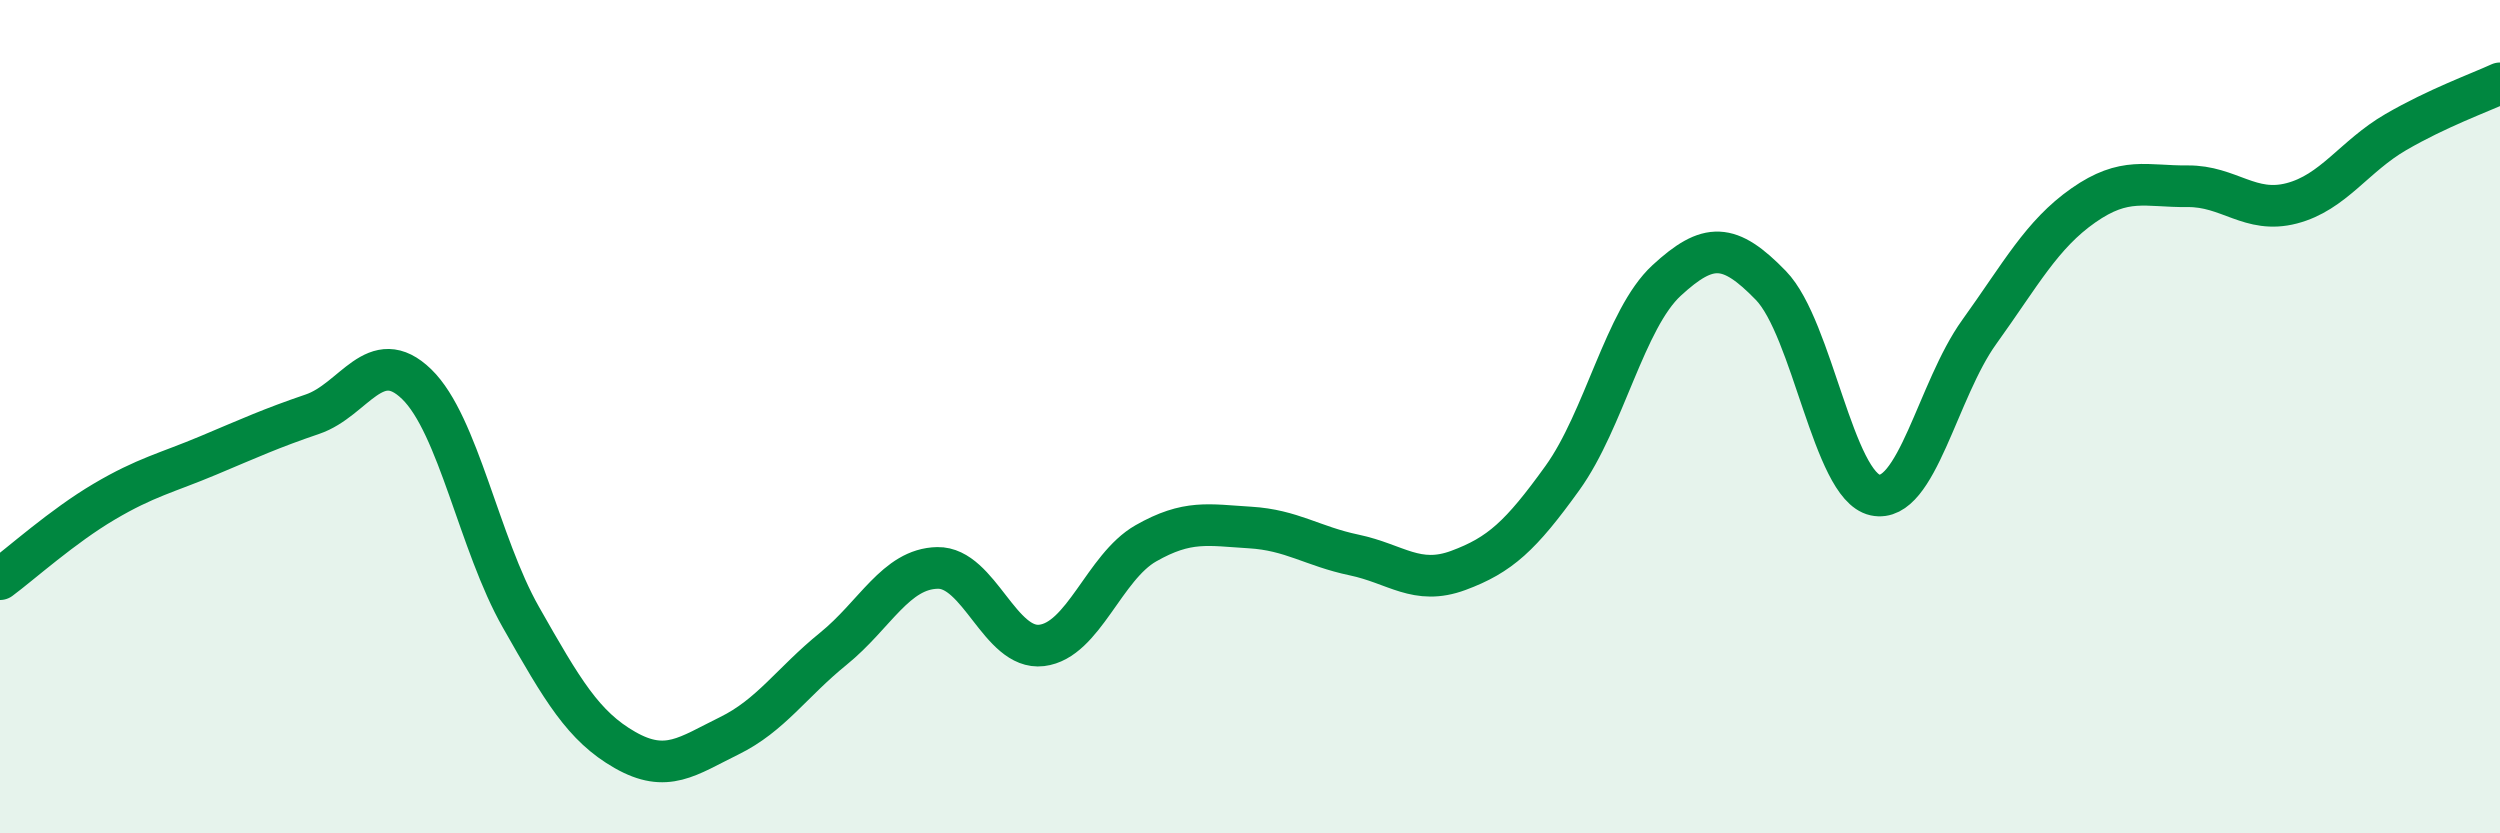
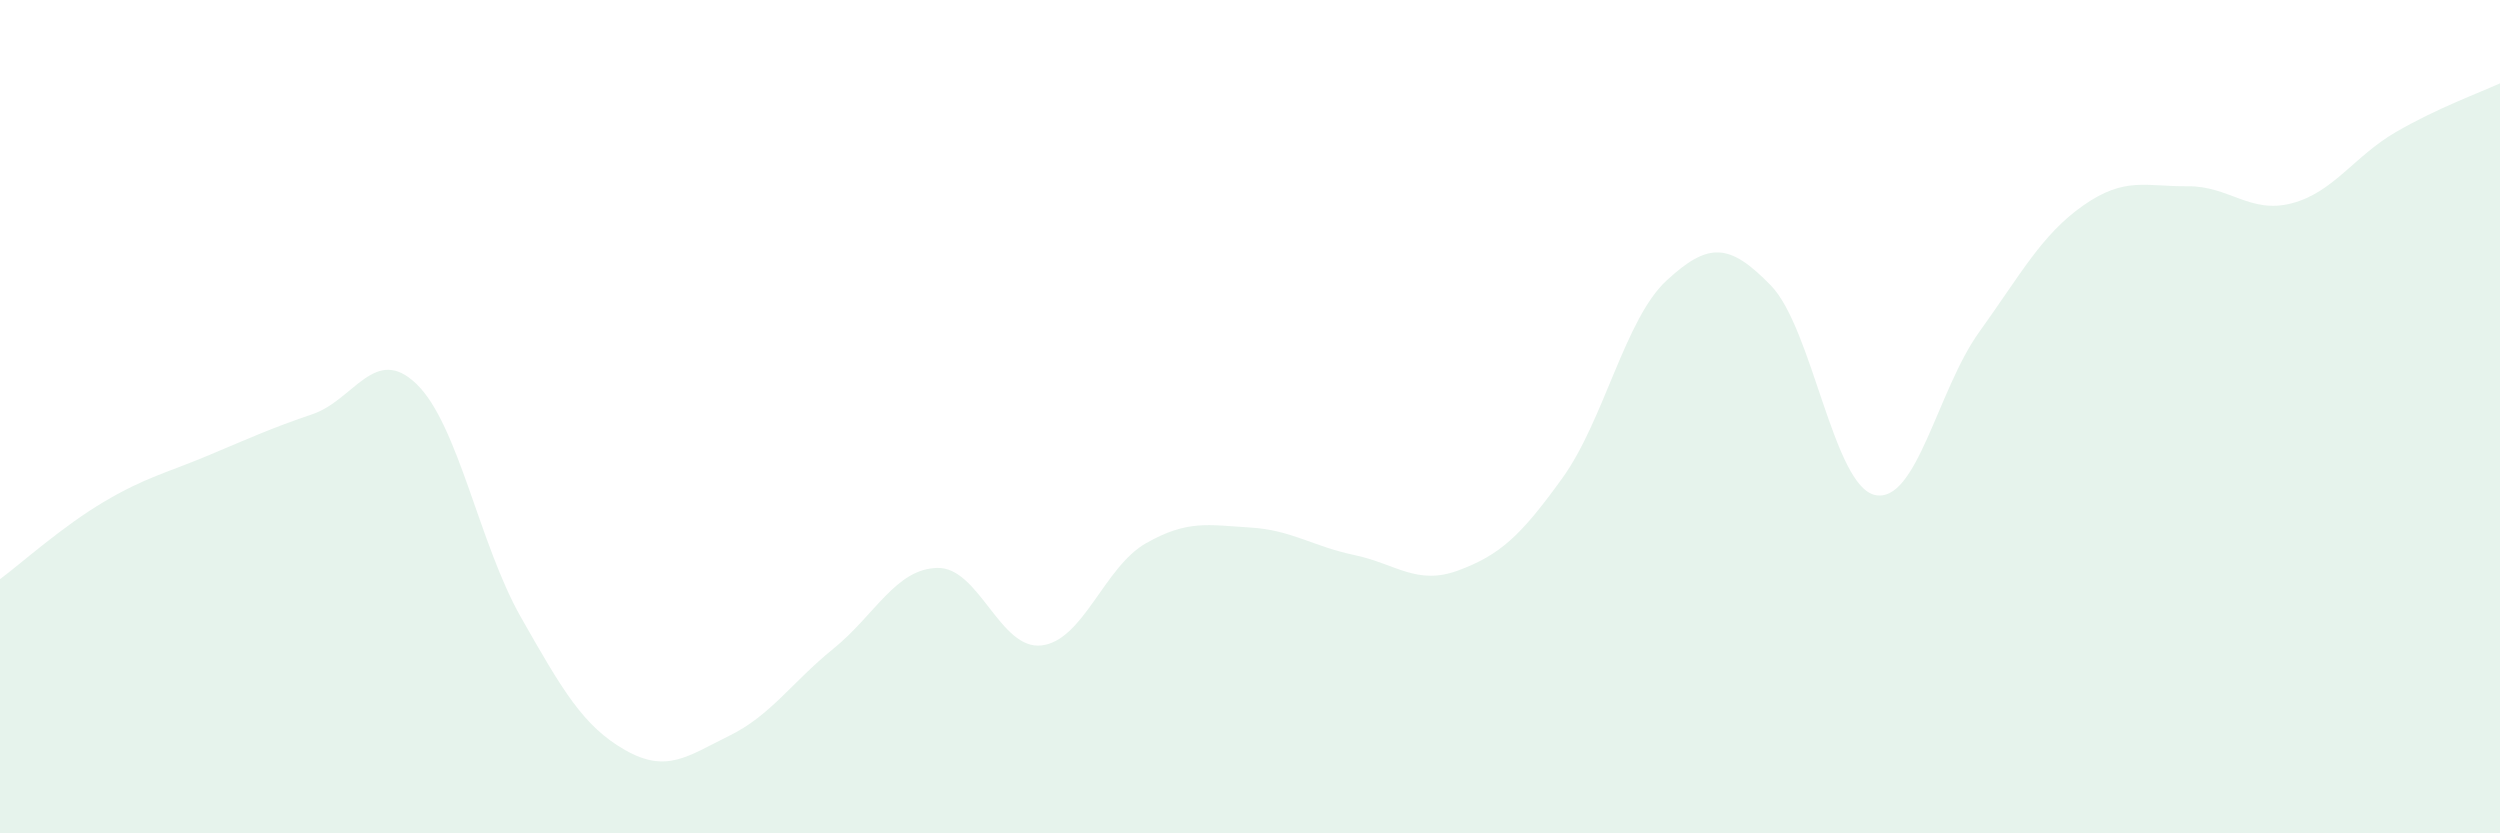
<svg xmlns="http://www.w3.org/2000/svg" width="60" height="20" viewBox="0 0 60 20">
  <path d="M 0,13.9 C 0.5,13.53 1.5,12.63 2.5,12.04 C 3.5,11.45 4,11.35 5,10.93 C 6,10.51 6.5,10.28 7.5,9.94 C 8.5,9.6 9,8.25 10,9.22 C 11,10.19 11.5,13.05 12.5,14.81 C 13.5,16.57 14,17.43 15,18 C 16,18.57 16.5,18.15 17.5,17.66 C 18.5,17.17 19,16.38 20,15.57 C 21,14.76 21.5,13.65 22.5,13.63 C 23.5,13.61 24,15.61 25,15.49 C 26,15.37 26.5,13.61 27.5,13.04 C 28.5,12.47 29,12.6 30,12.66 C 31,12.72 31.5,13.11 32.5,13.32 C 33.5,13.53 34,14.06 35,13.69 C 36,13.32 36.5,12.86 37.5,11.47 C 38.5,10.08 39,7.65 40,6.73 C 41,5.81 41.5,5.82 42.5,6.85 C 43.5,7.88 44,11.66 45,11.88 C 46,12.1 46.5,9.36 47.5,7.97 C 48.5,6.58 49,5.63 50,4.93 C 51,4.23 51.5,4.48 52.5,4.47 C 53.5,4.46 54,5.14 55,4.88 C 56,4.62 56.5,3.75 57.5,3.17 C 58.5,2.59 59.5,2.23 60,2L60 20L0 20Z" fill="#008740" opacity="0.1" stroke-linecap="round" stroke-linejoin="round" />
-   <path d="M 0,13.9 C 0.5,13.53 1.5,12.63 2.5,12.04 C 3.5,11.45 4,11.35 5,10.93 C 6,10.51 6.5,10.28 7.5,9.94 C 8.5,9.6 9,8.25 10,9.22 C 11,10.19 11.5,13.05 12.5,14.81 C 13.5,16.57 14,17.43 15,18 C 16,18.57 16.5,18.15 17.5,17.66 C 18.5,17.17 19,16.38 20,15.57 C 21,14.76 21.5,13.65 22.5,13.63 C 23.5,13.61 24,15.61 25,15.49 C 26,15.37 26.5,13.61 27.5,13.04 C 28.5,12.47 29,12.6 30,12.66 C 31,12.72 31.5,13.11 32.5,13.32 C 33.5,13.53 34,14.06 35,13.69 C 36,13.32 36.5,12.86 37.5,11.47 C 38.5,10.08 39,7.65 40,6.73 C 41,5.81 41.5,5.82 42.5,6.85 C 43.5,7.88 44,11.66 45,11.88 C 46,12.1 46.5,9.36 47.5,7.97 C 48.5,6.58 49,5.63 50,4.93 C 51,4.23 51.5,4.48 52.5,4.47 C 53.5,4.46 54,5.14 55,4.88 C 56,4.62 56.5,3.75 57.5,3.17 C 58.5,2.59 59.5,2.23 60,2" stroke="#008740" stroke-width="1" fill="none" stroke-linecap="round" stroke-linejoin="round" />
</svg>